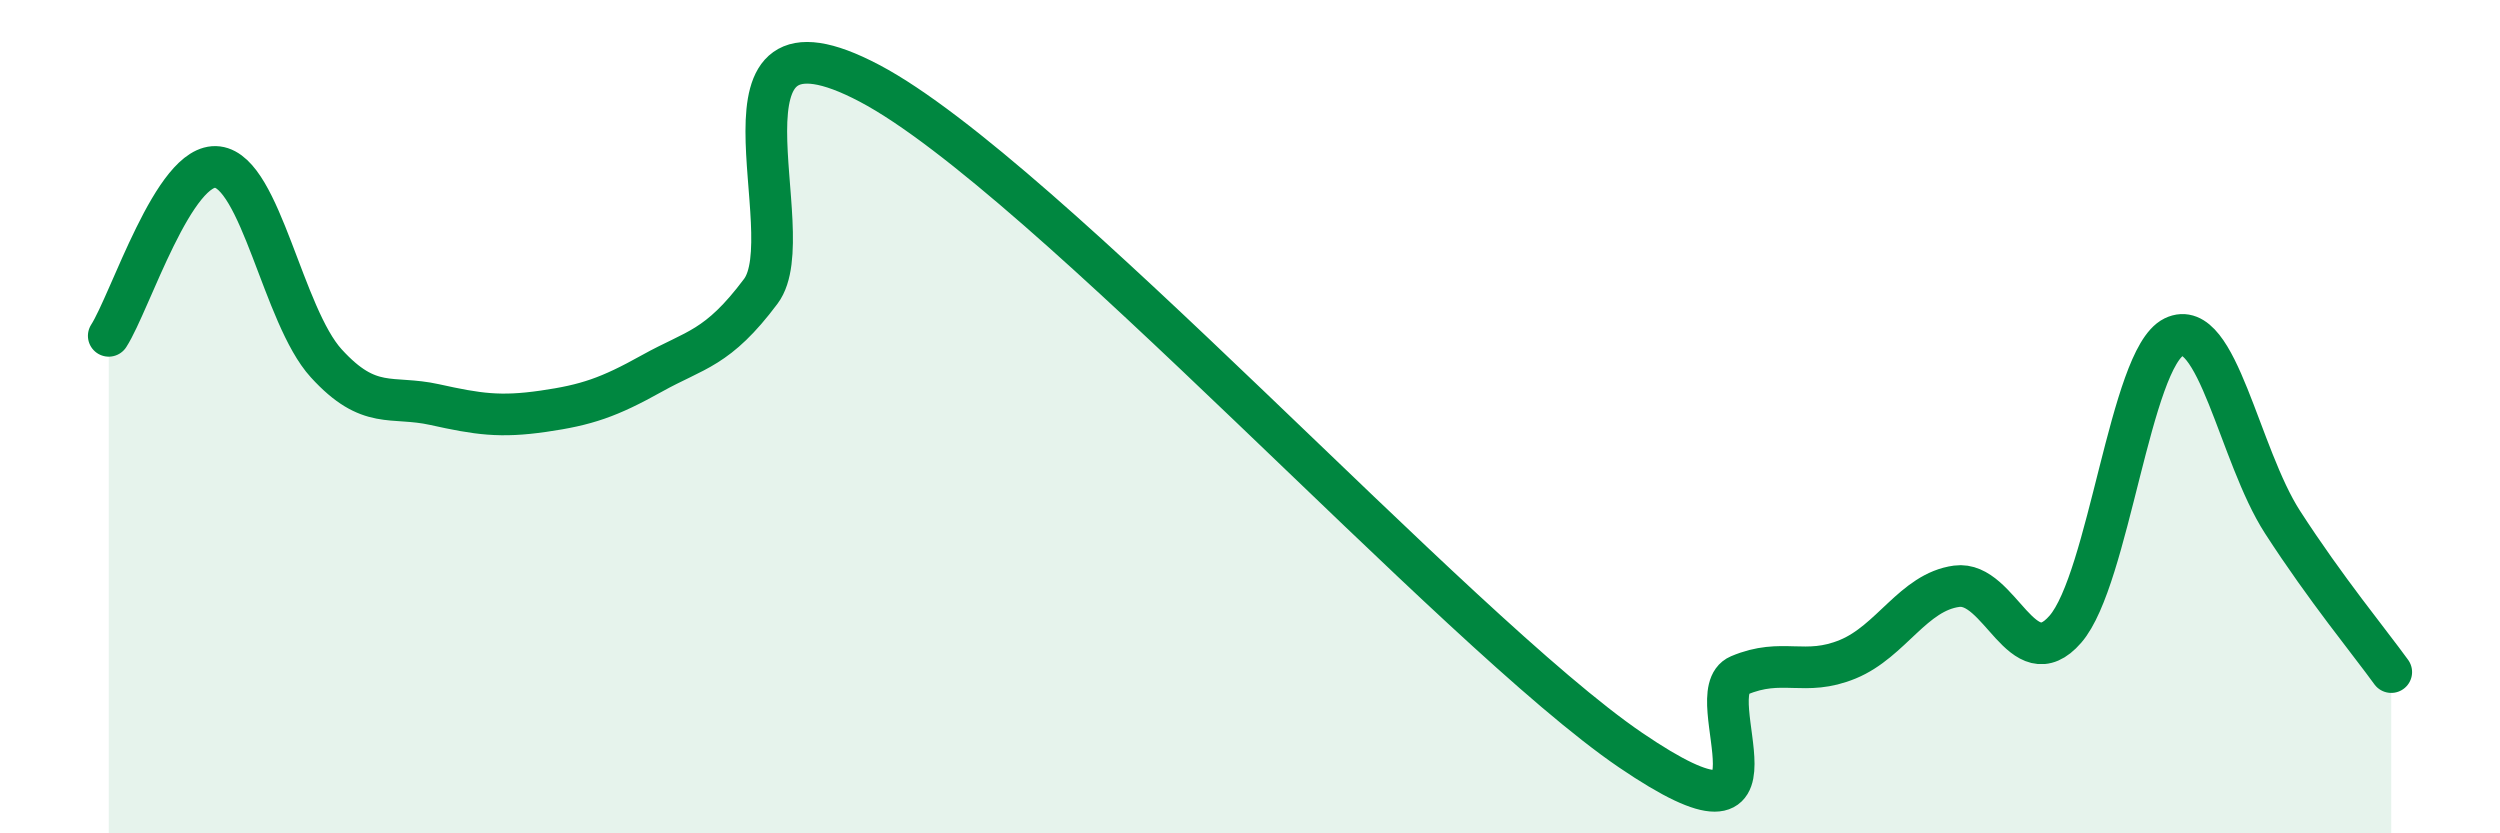
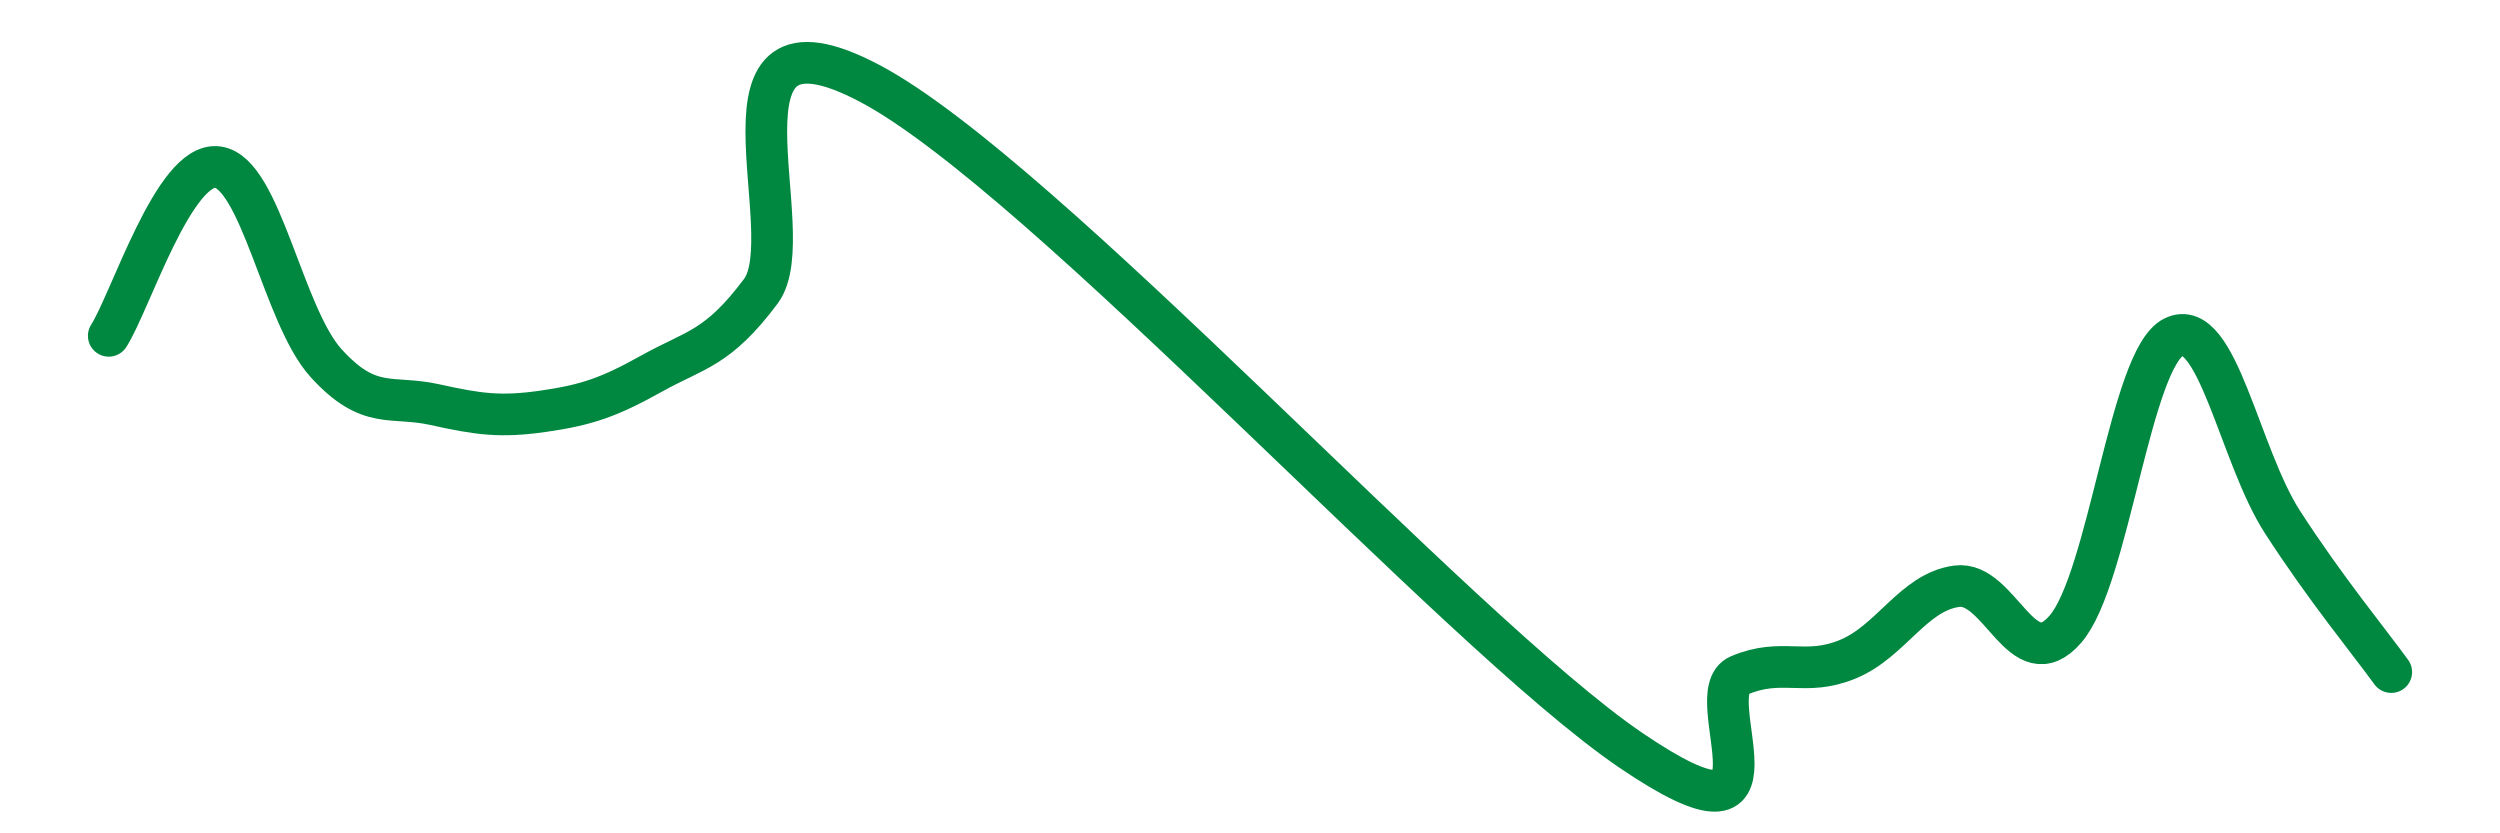
<svg xmlns="http://www.w3.org/2000/svg" width="60" height="20" viewBox="0 0 60 20">
-   <path d="M 2.61,8.06 C 3.13,7.25 4.18,3.88 5.22,4.01 C 6.26,4.14 6.79,7.58 7.83,8.72 C 8.87,9.86 9.39,9.48 10.43,9.71 C 11.47,9.94 12,10.02 13.04,9.87 C 14.08,9.72 14.61,9.54 15.65,8.96 C 16.69,8.38 17.22,8.38 18.26,6.99 C 19.3,5.6 16.7,-0.2 20.87,2 C 25.04,4.2 34.96,15.16 39.13,18 C 43.3,20.84 40.7,16.65 41.74,16.21 C 42.78,15.77 43.31,16.25 44.35,15.82 C 45.39,15.39 45.92,14.21 46.96,14.07 C 48,13.93 48.53,16.3 49.57,15.1 C 50.61,13.9 51.13,8.6 52.17,8.09 C 53.21,7.58 53.74,10.92 54.78,12.53 C 55.82,14.14 56.87,15.41 57.39,16.13L57.39 20L2.61 20Z" fill="#008740" opacity="0.1" stroke-linecap="round" stroke-linejoin="round" />
  <path d="M 2.61,8.06 C 3.13,7.25 4.18,3.88 5.22,4.01 C 6.26,4.14 6.79,7.58 7.83,8.72 C 8.87,9.86 9.39,9.48 10.43,9.71 C 11.47,9.94 12,10.02 13.04,9.87 C 14.08,9.72 14.61,9.54 15.65,8.96 C 16.69,8.38 17.22,8.38 18.26,6.99 C 19.3,5.6 16.7,-0.2 20.87,2 C 25.04,4.2 34.96,15.16 39.13,18 C 43.3,20.84 40.7,16.65 41.74,16.21 C 42.78,15.77 43.31,16.25 44.35,15.82 C 45.39,15.39 45.92,14.21 46.96,14.07 C 48,13.93 48.53,16.3 49.57,15.1 C 50.61,13.9 51.13,8.6 52.17,8.09 C 53.21,7.58 53.74,10.92 54.78,12.53 C 55.82,14.14 56.87,15.41 57.39,16.13" stroke="#008740" stroke-width="1" fill="none" stroke-linecap="round" stroke-linejoin="round" />
</svg>